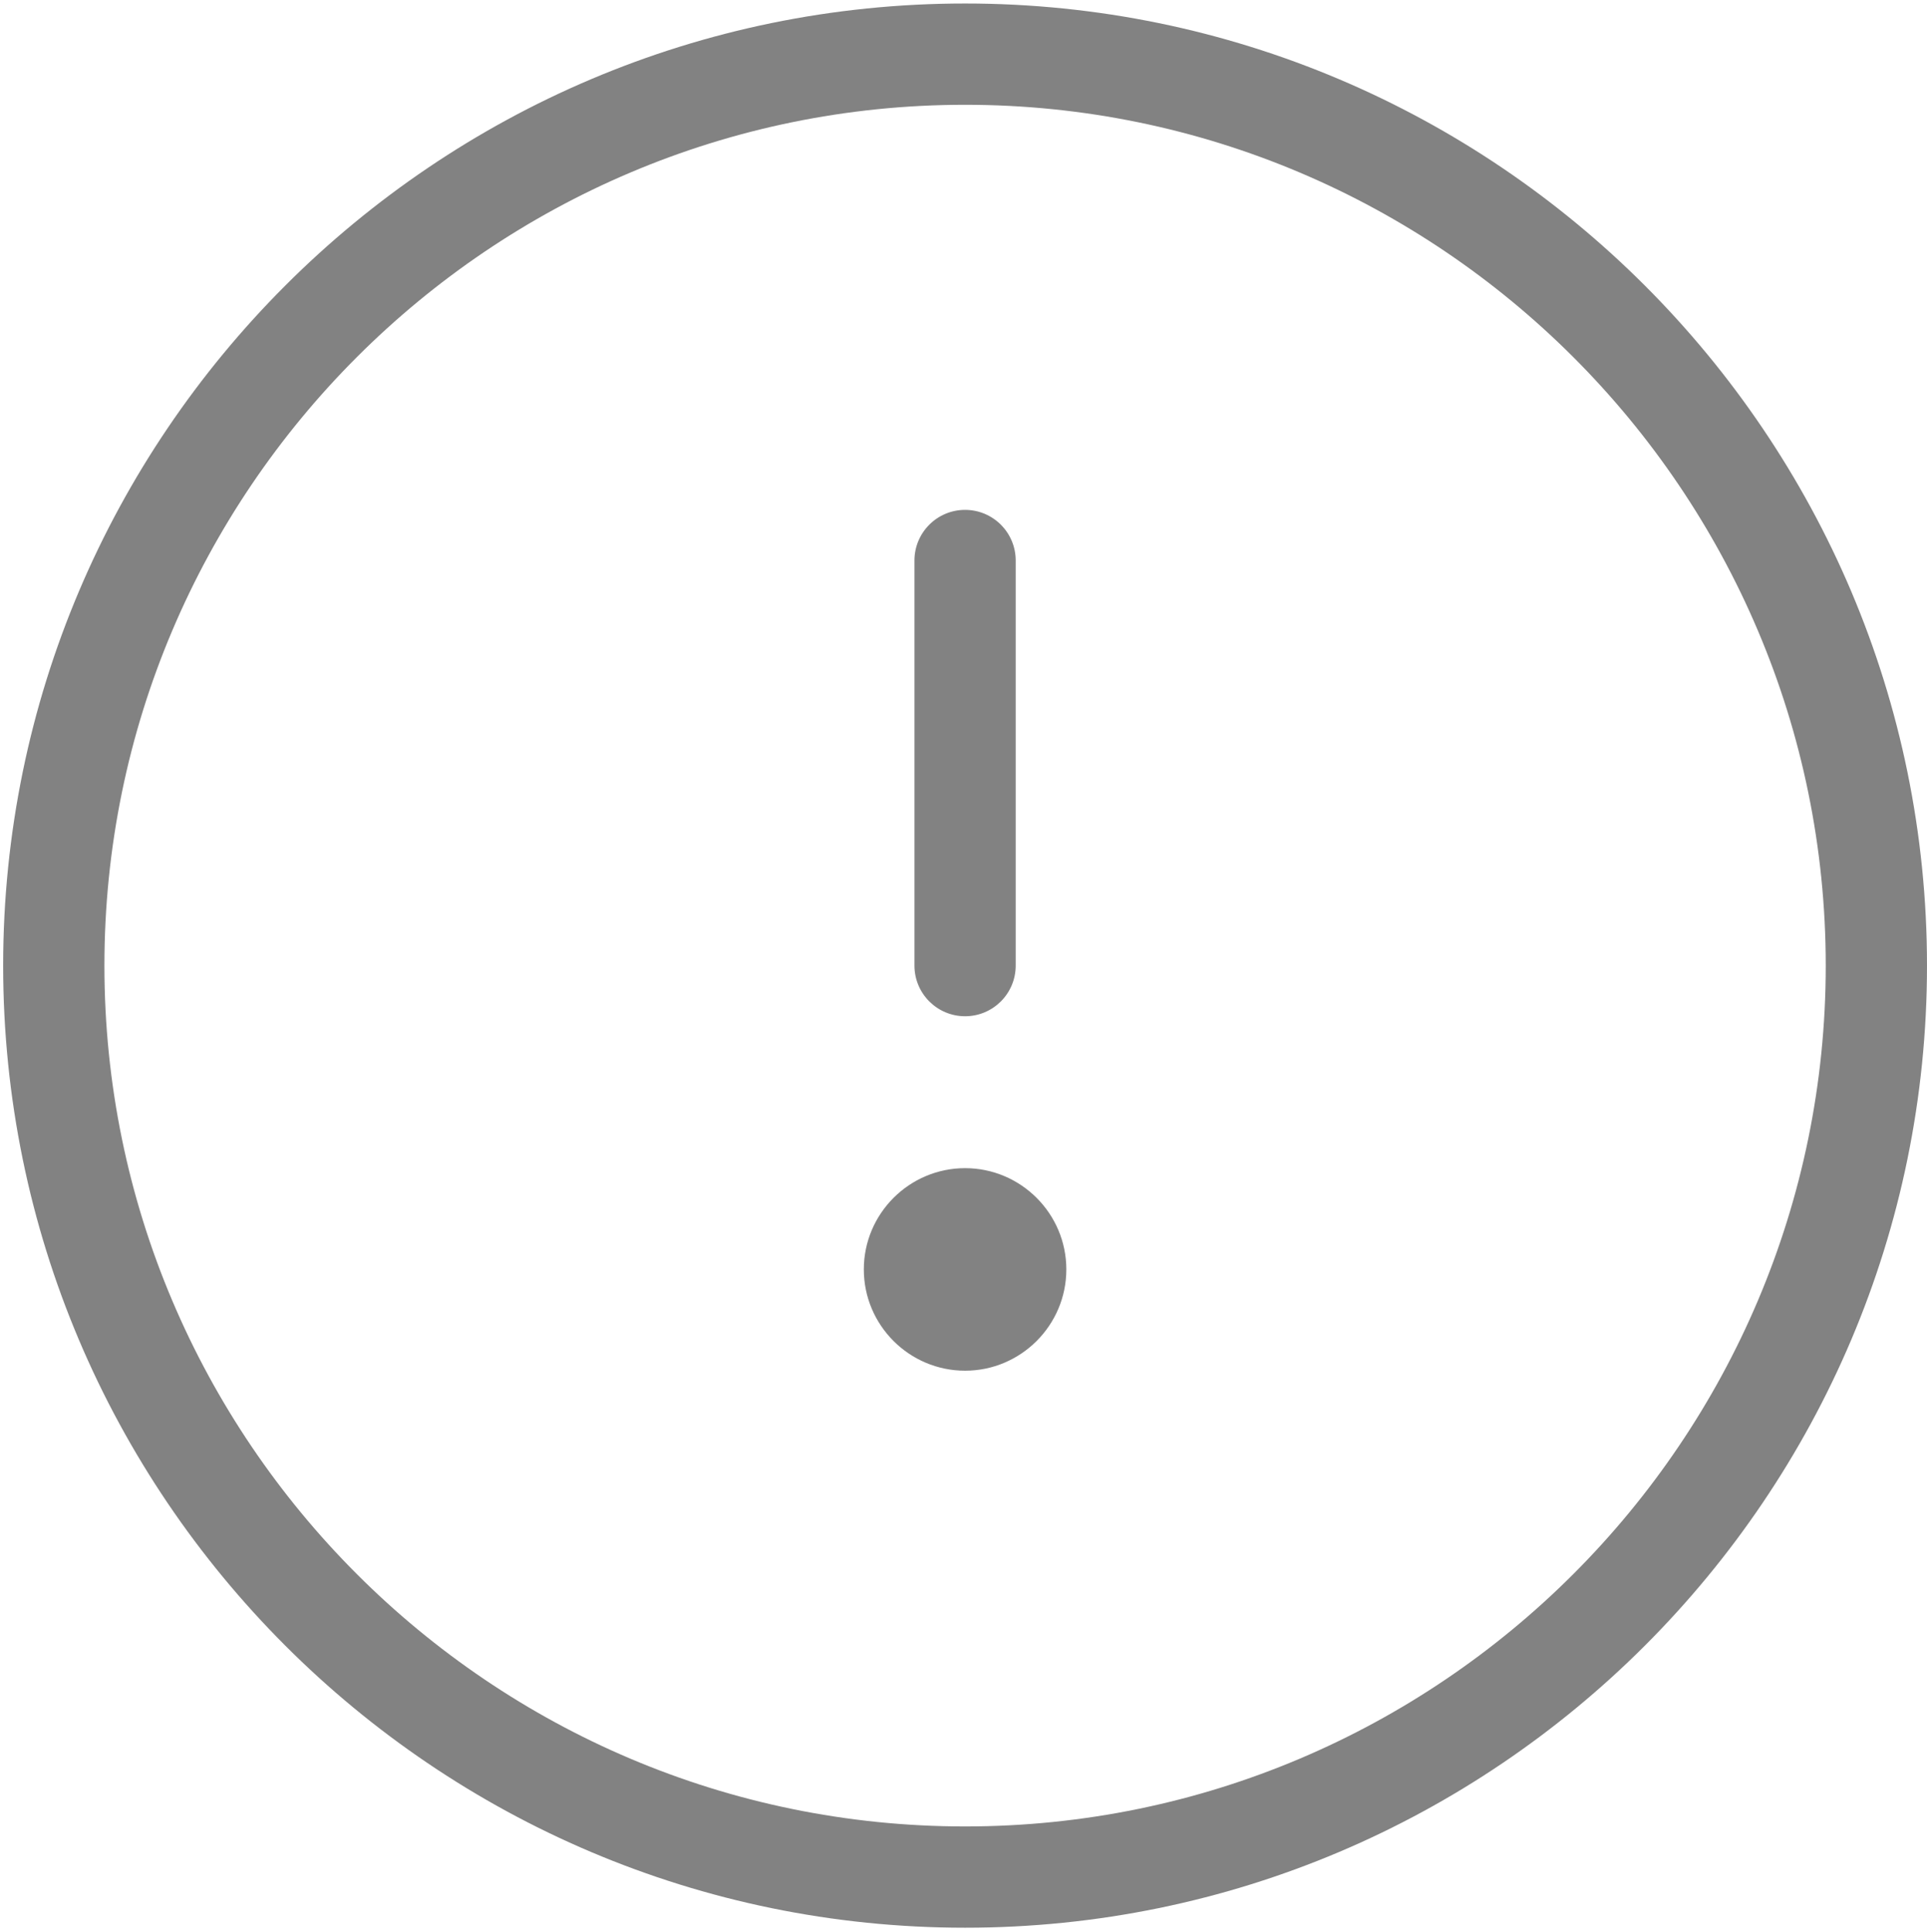
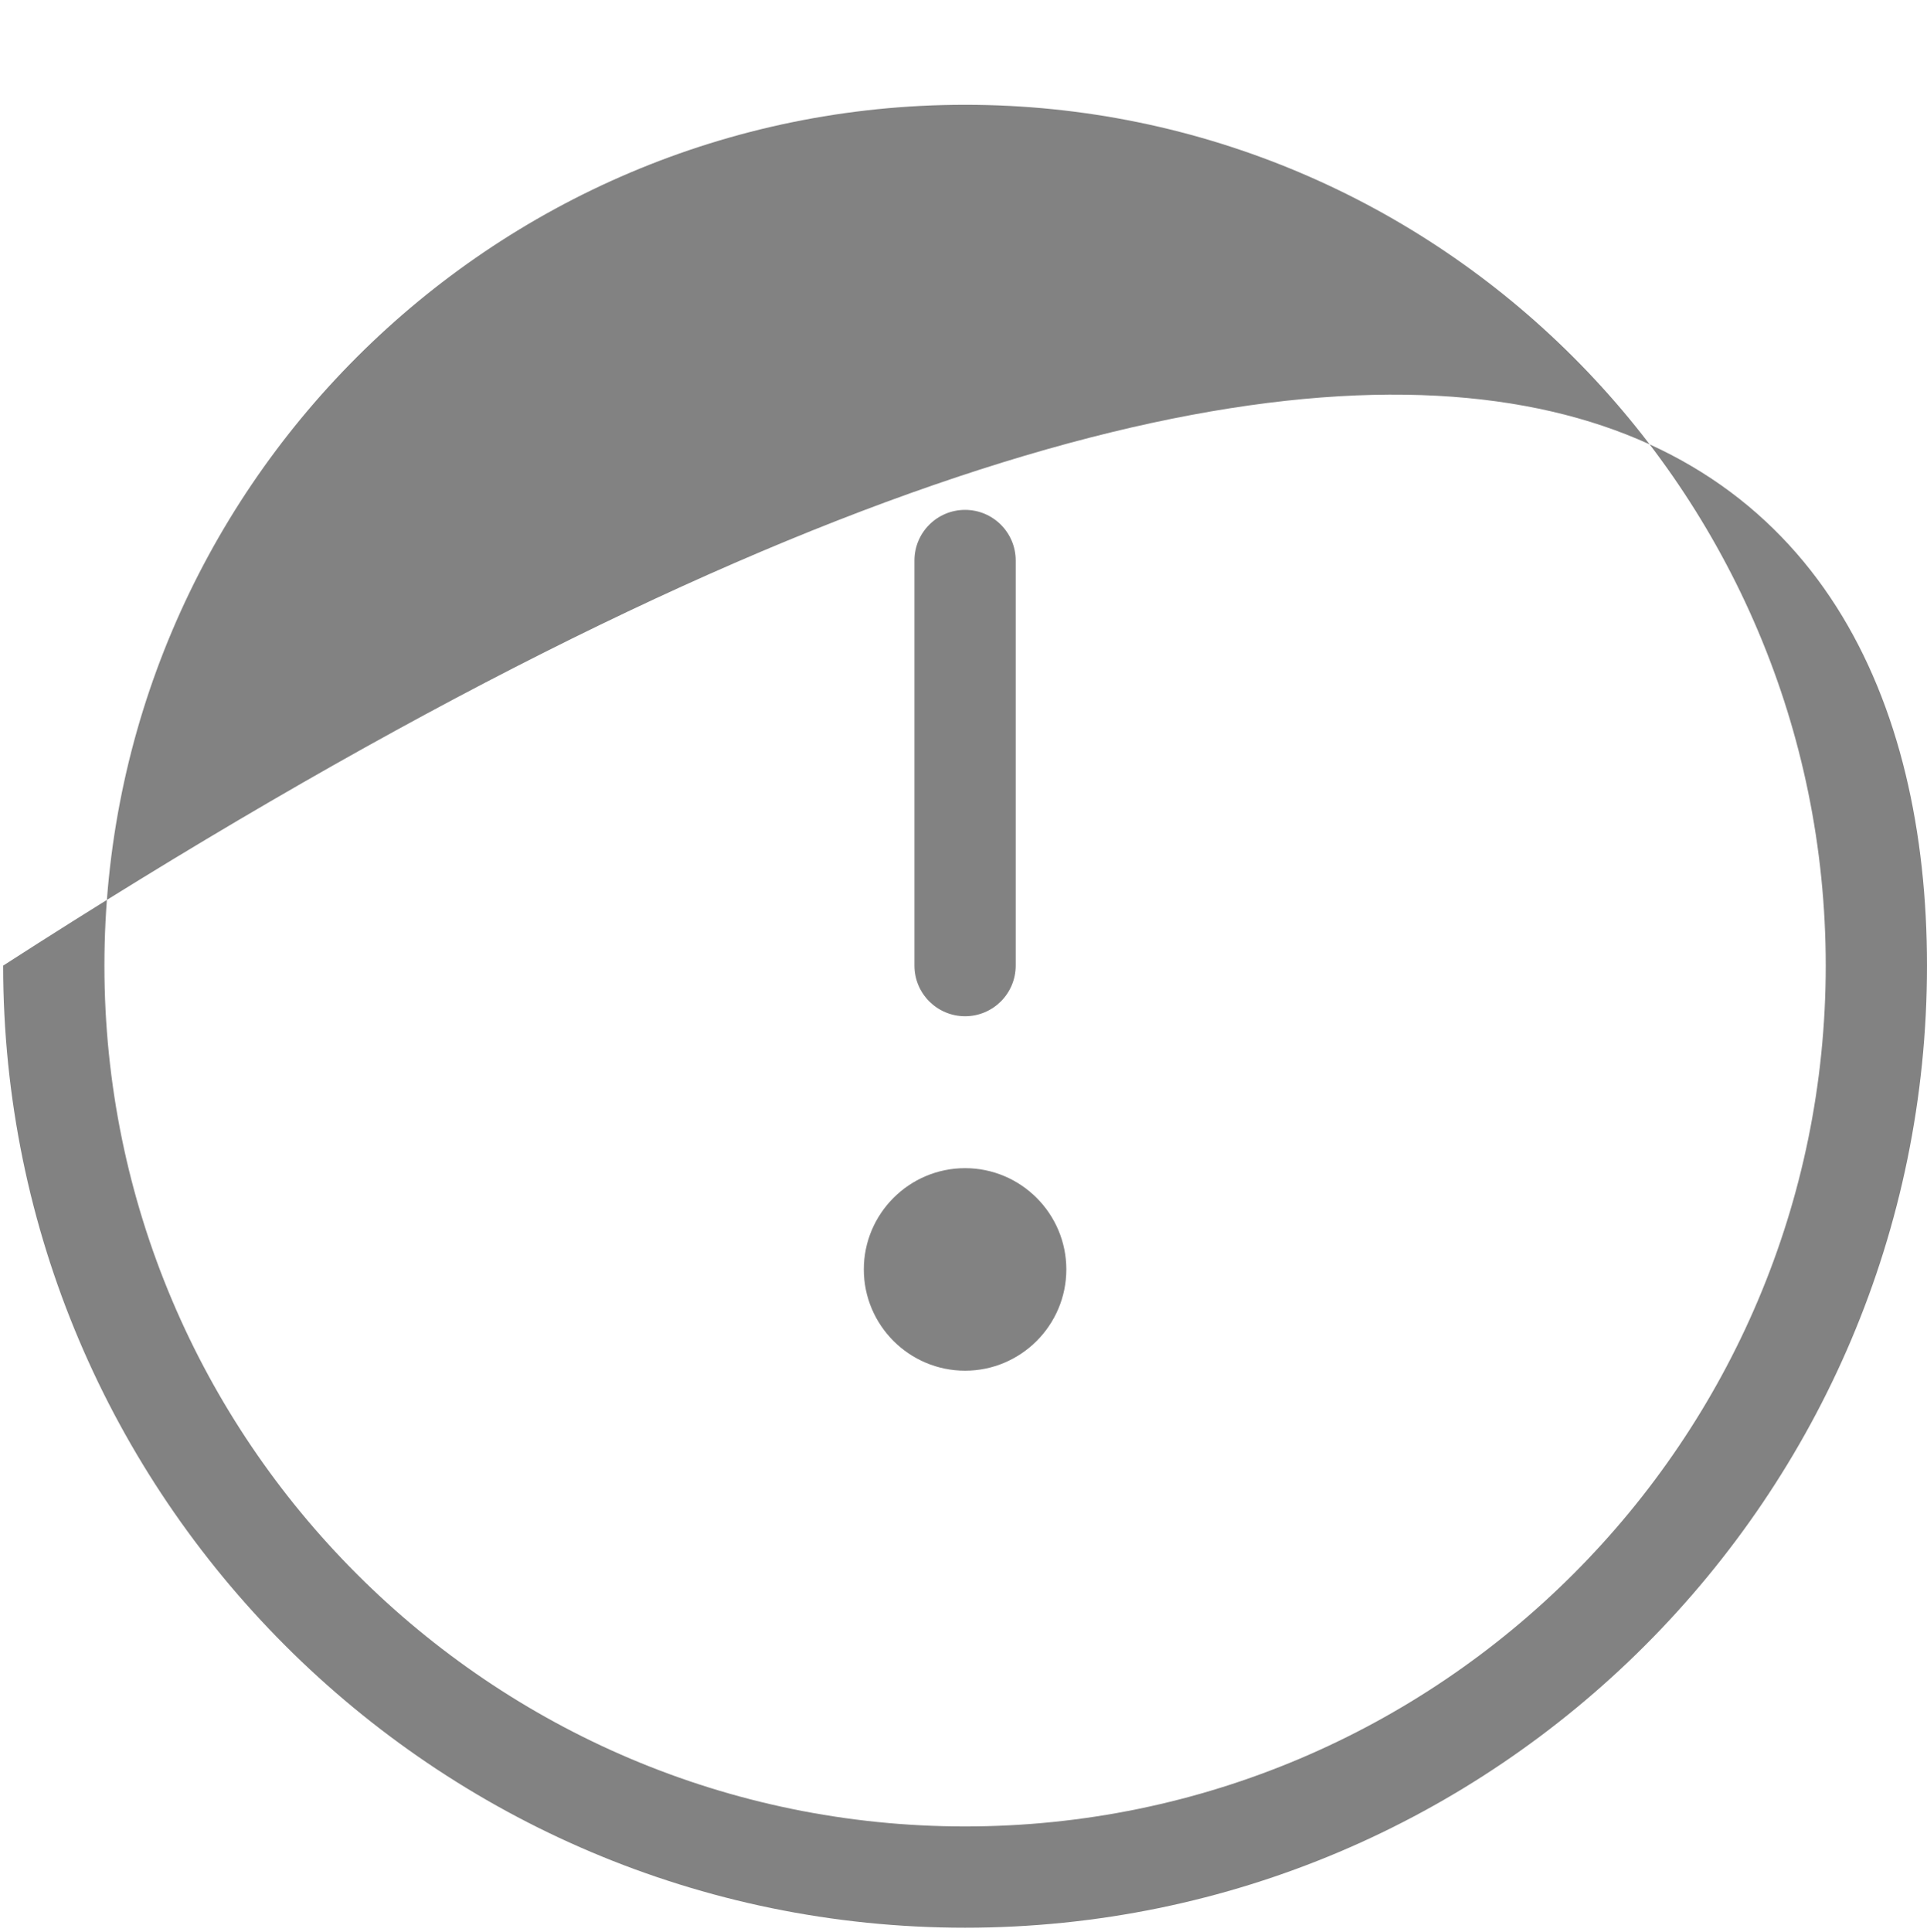
<svg xmlns="http://www.w3.org/2000/svg" width="406" height="407" viewBox="0 0 406 407" fill="none">
-   <path fill-rule="evenodd" clip-rule="evenodd" d="M203.333 214.072C197.445 214.072 192.666 209.293 192.666 203.405V118.072C192.666 112.184 197.445 107.405 203.333 107.405C209.221 107.405 213.999 112.184 213.999 118.072V203.405C213.999 209.293 209.221 214.072 203.333 214.072ZM203.333 288.738C191.578 288.738 181.999 279.16 181.999 267.405C181.999 255.65 191.578 246.072 203.333 246.072C215.087 246.072 224.666 255.65 224.666 267.405C224.666 279.16 215.087 288.738 203.333 288.738ZM203.333 22.072C103.343 22.072 21.999 103.416 21.999 203.405C21.999 303.394 103.343 384.738 203.333 384.738C303.322 384.738 384.666 303.394 384.666 203.405C384.666 103.416 303.322 22.072 203.333 22.072ZM203.333 406.072C91.589 406.072 0.666 315.149 0.666 203.405C0.666 91.661 91.589 0.738 203.333 0.738C315.077 0.738 405.999 91.661 405.999 203.405C405.999 315.149 315.077 406.072 203.333 406.072Z" fill="#828282" />
+   <path fill-rule="evenodd" clip-rule="evenodd" d="M203.333 214.072C197.445 214.072 192.666 209.293 192.666 203.405V118.072C192.666 112.184 197.445 107.405 203.333 107.405C209.221 107.405 213.999 112.184 213.999 118.072V203.405C213.999 209.293 209.221 214.072 203.333 214.072ZM203.333 288.738C191.578 288.738 181.999 279.16 181.999 267.405C181.999 255.65 191.578 246.072 203.333 246.072C215.087 246.072 224.666 255.65 224.666 267.405C224.666 279.16 215.087 288.738 203.333 288.738ZM203.333 22.072C103.343 22.072 21.999 103.416 21.999 203.405C21.999 303.394 103.343 384.738 203.333 384.738C303.322 384.738 384.666 303.394 384.666 203.405C384.666 103.416 303.322 22.072 203.333 22.072ZM203.333 406.072C91.589 406.072 0.666 315.149 0.666 203.405C315.077 0.738 405.999 91.661 405.999 203.405C405.999 315.149 315.077 406.072 203.333 406.072Z" fill="#828282" />
</svg>